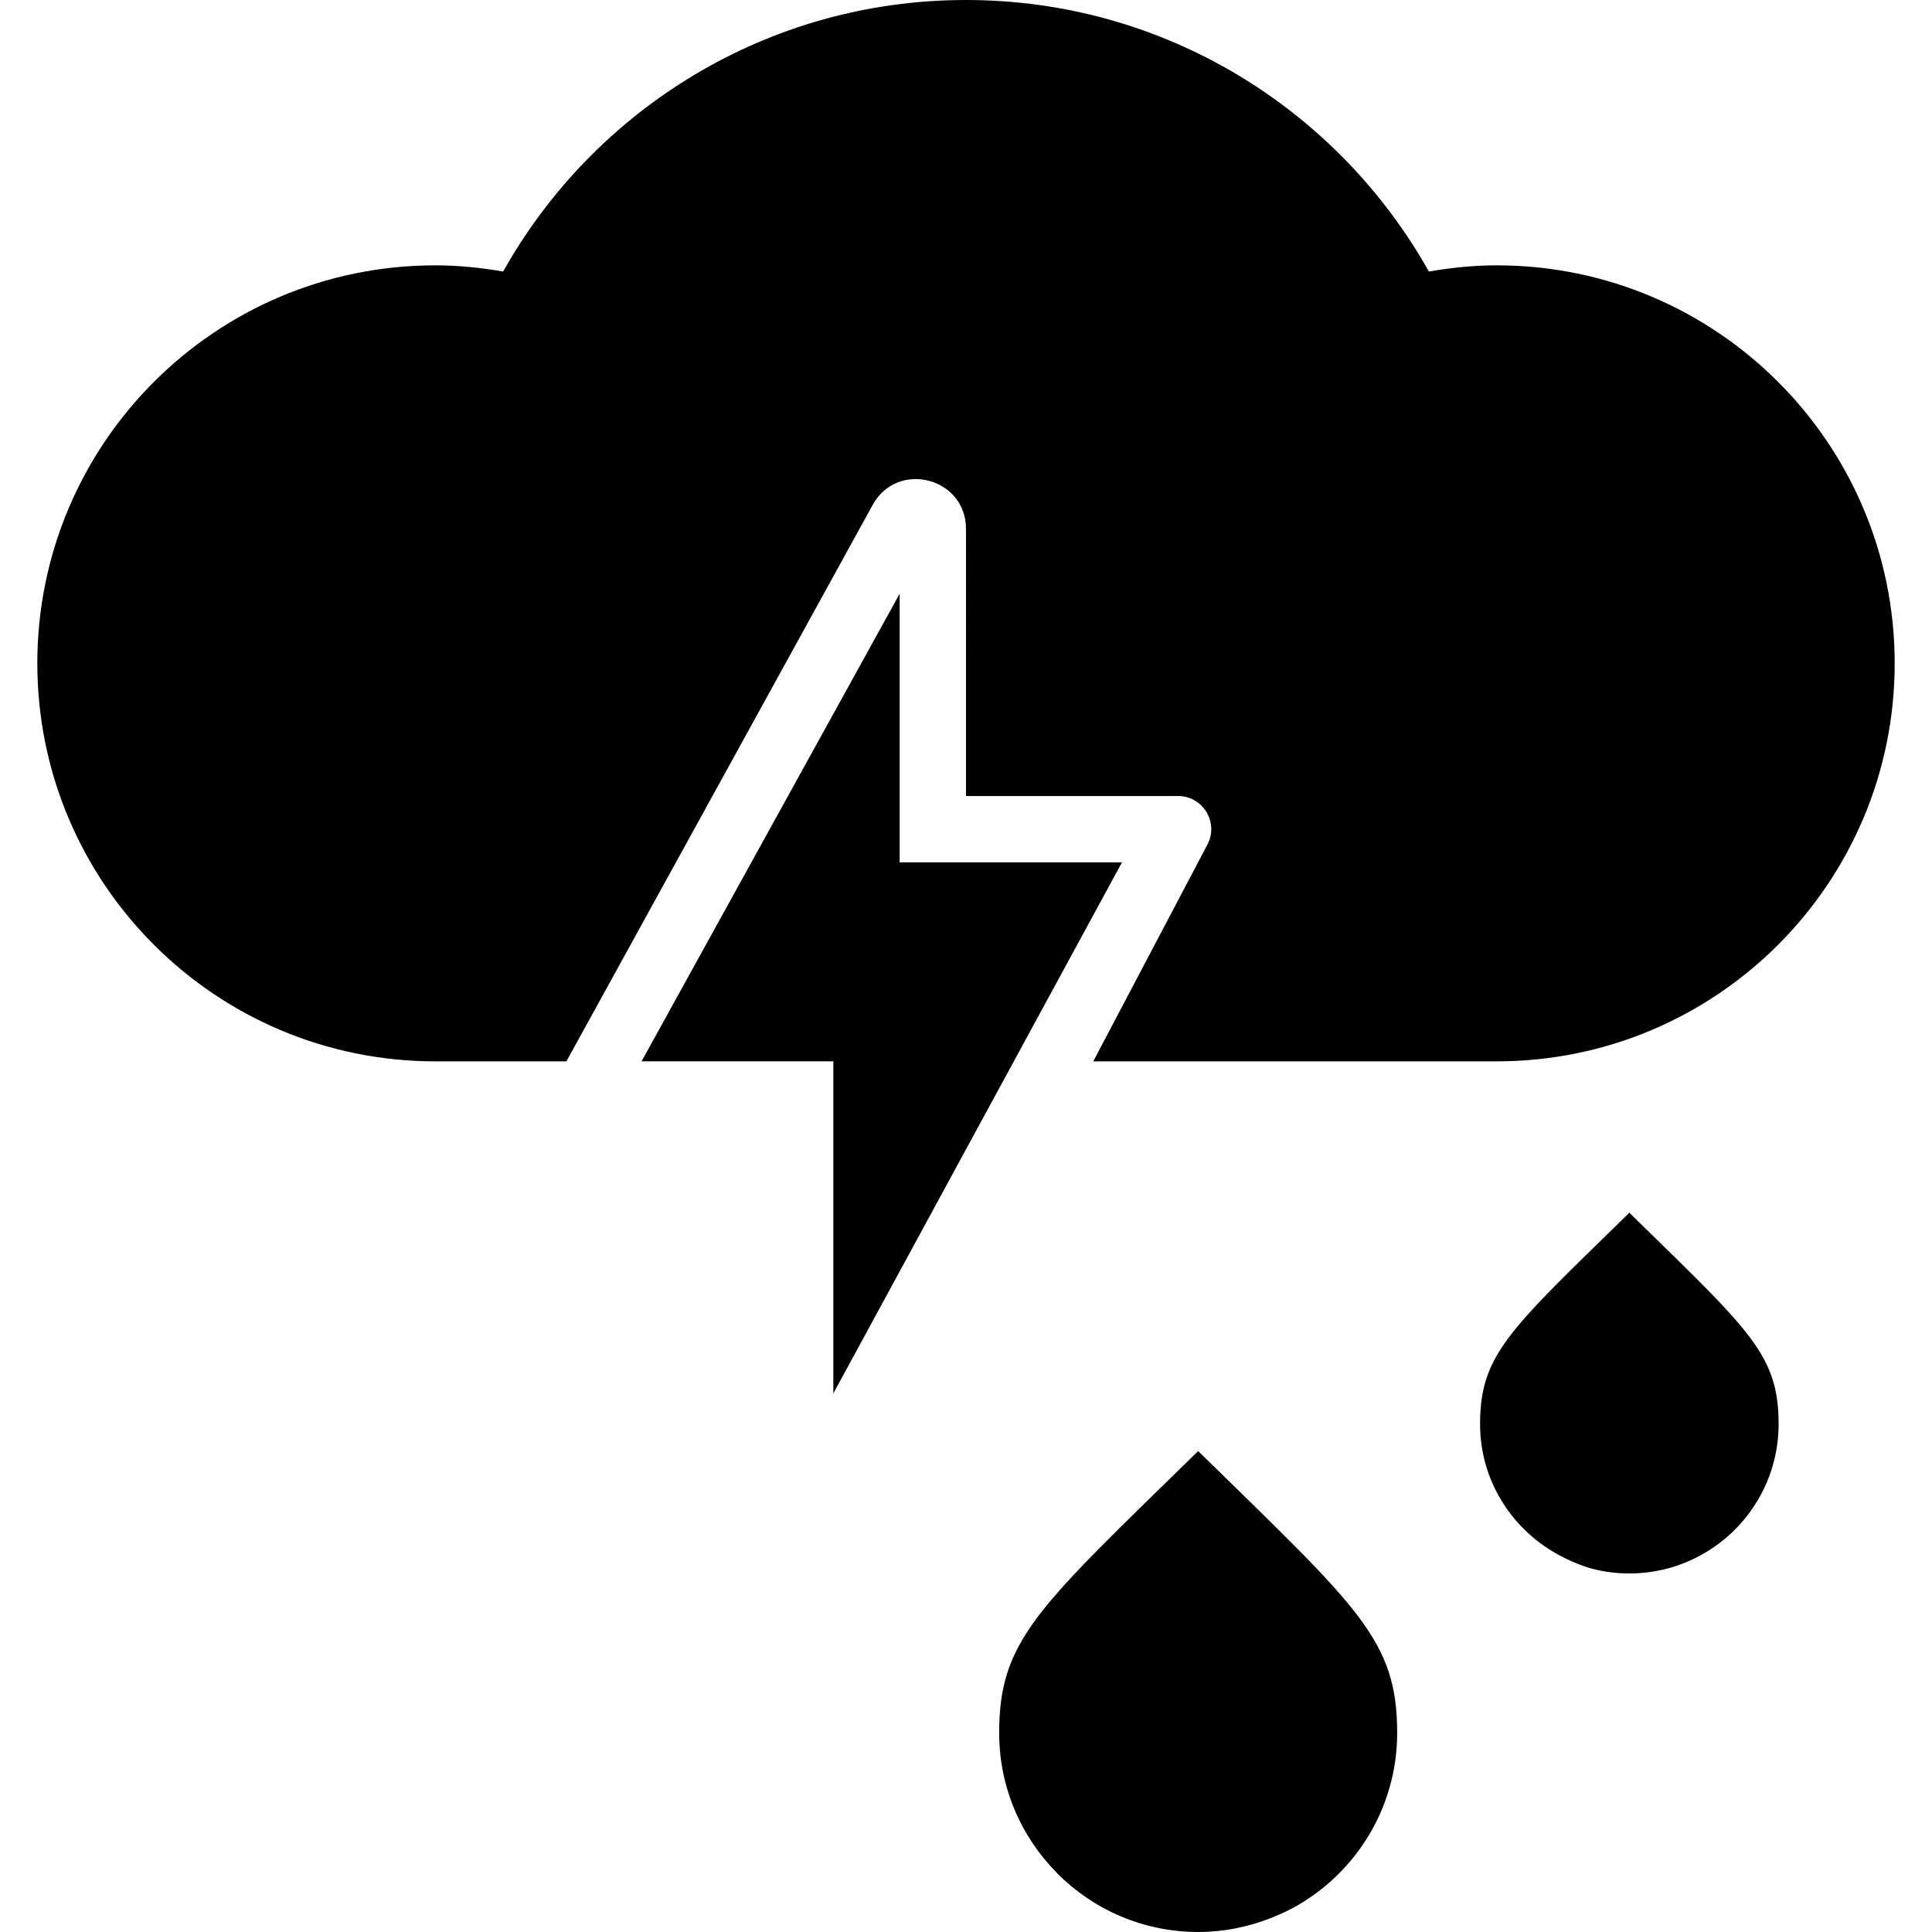
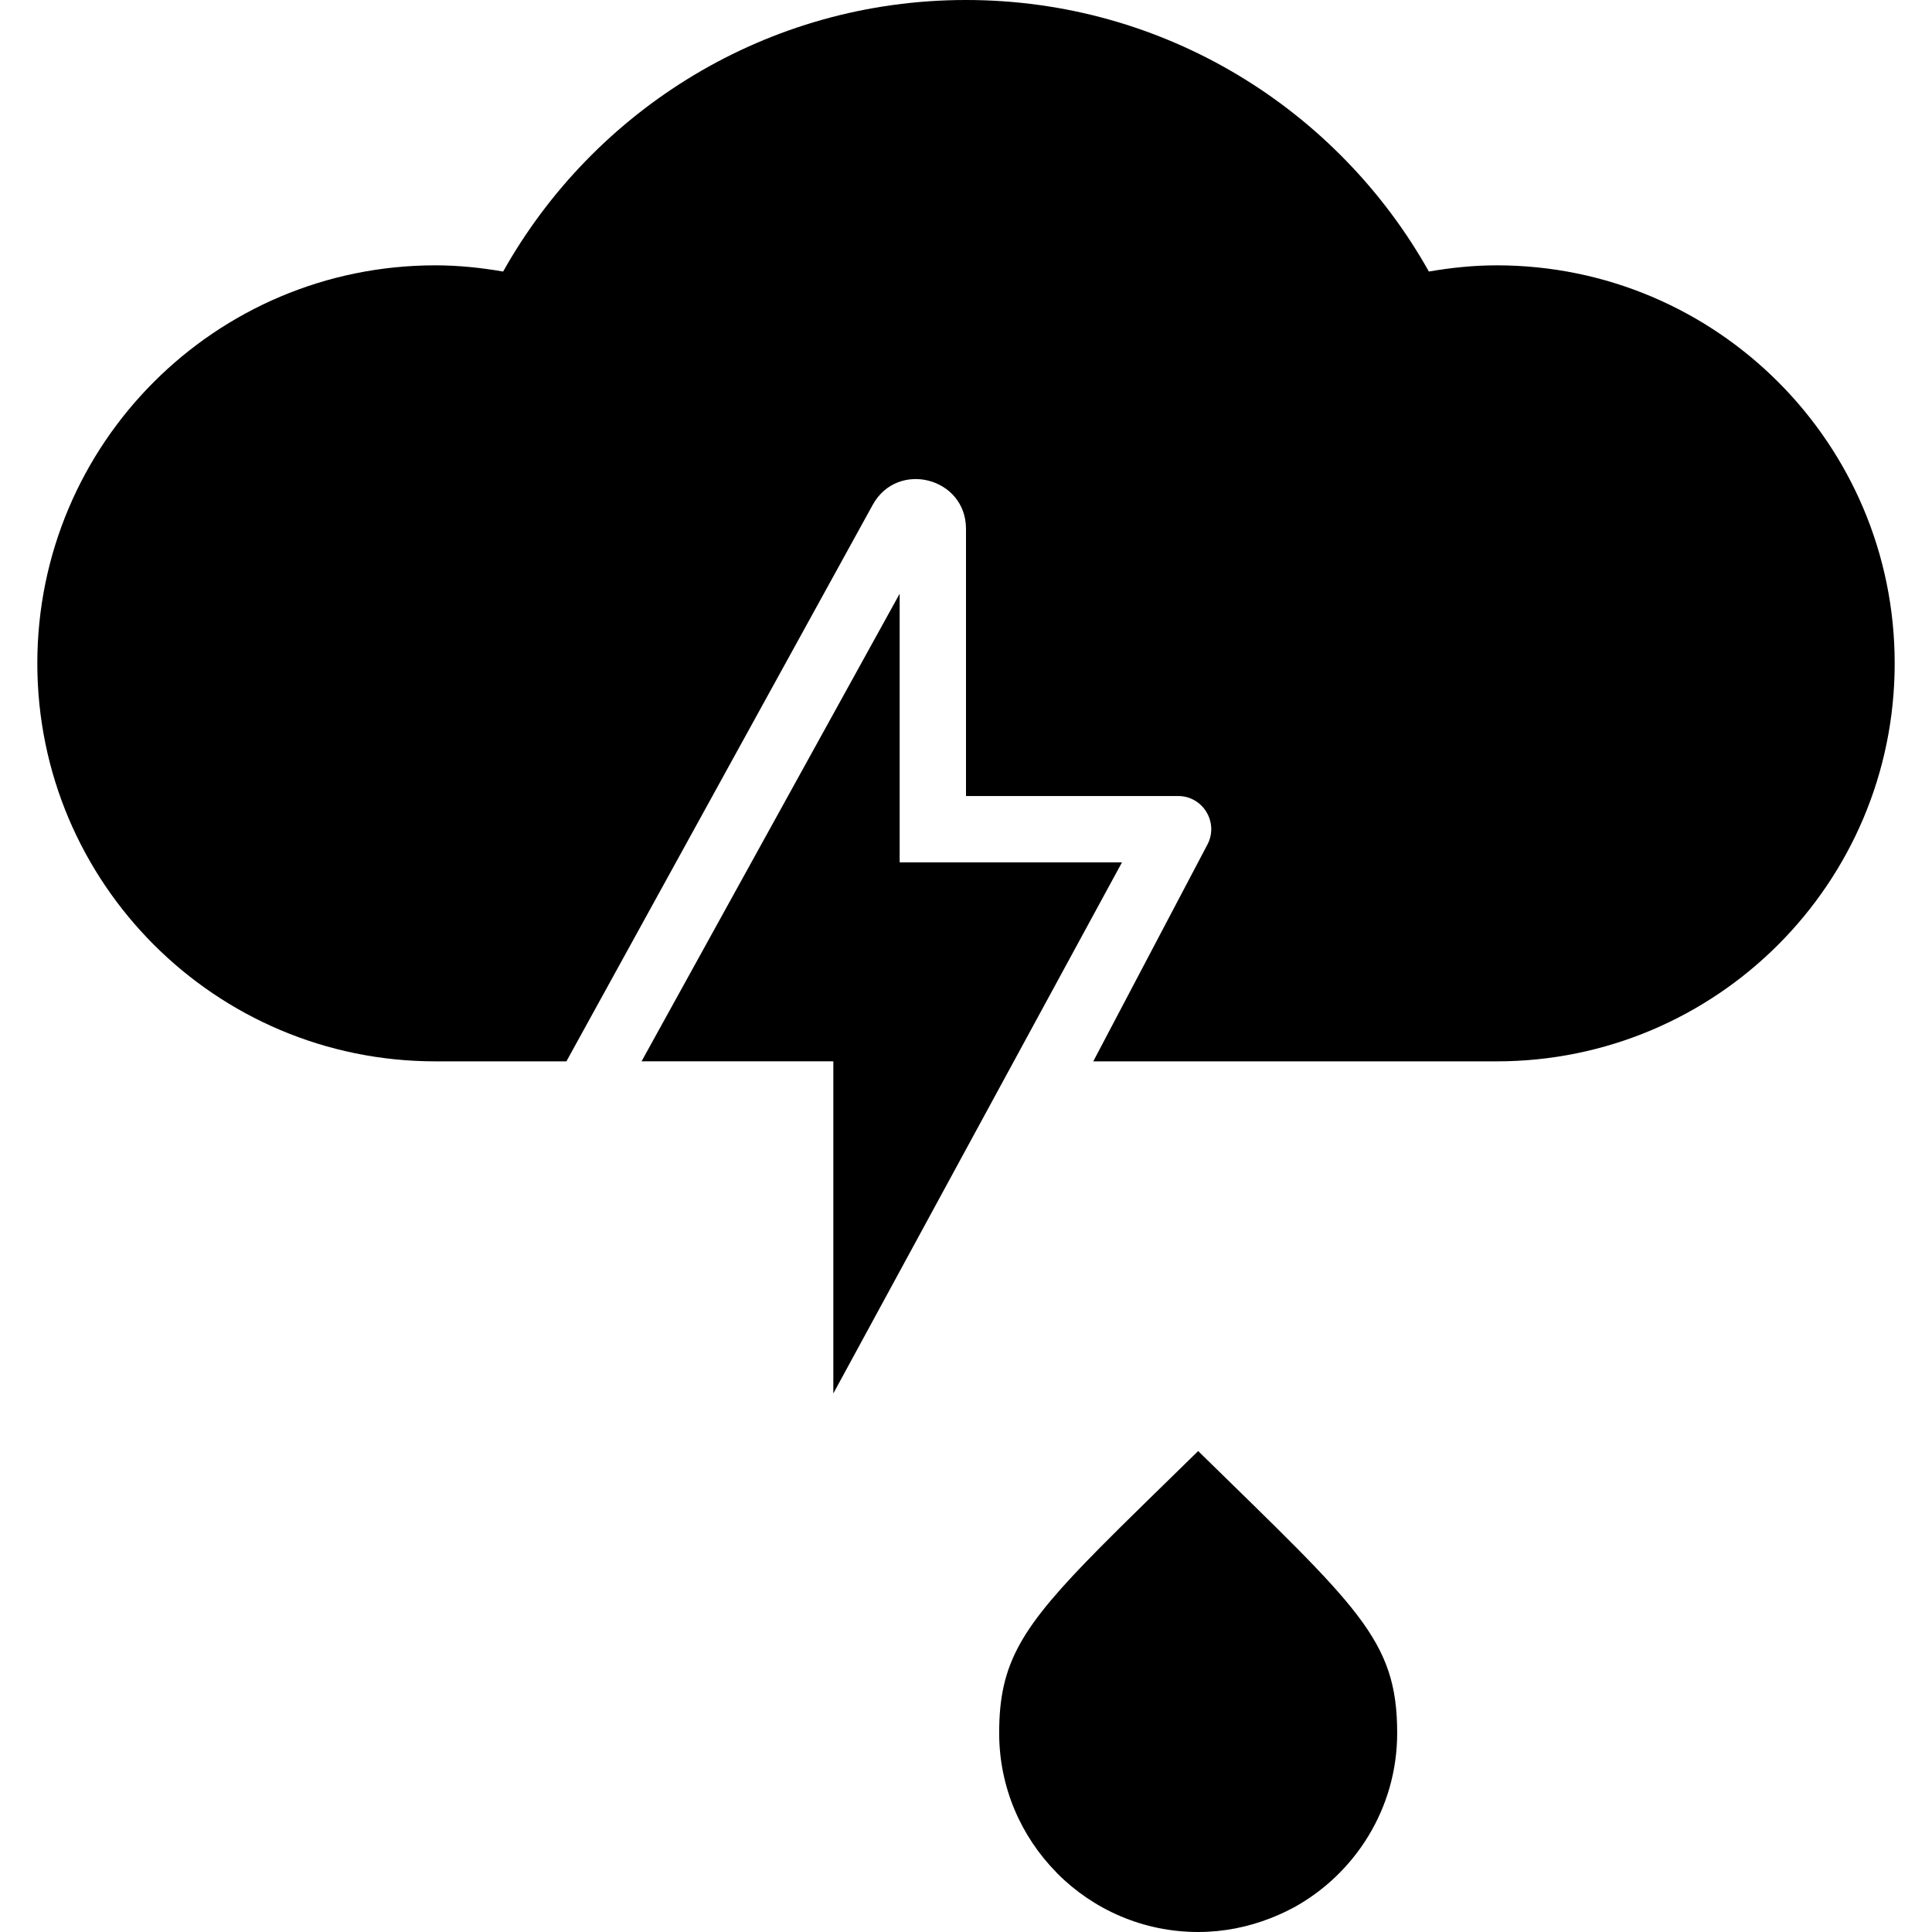
<svg xmlns="http://www.w3.org/2000/svg" xml:space="preserve" id="Capa_1" x="0" y="0" style="enable-background:new 0 0 466.003 466.003" version="1.1" viewBox="0 0 466.003 466.003">
  <g>
    <g>
      <path d="M289.001 349.996c-9.629 9.43-17.442 16.981-23.746 23.355-18.918 19.129-24.254 27.676-24.254 44.652 0 13.086 5.274 24.95 13.793 33.617.098.098.183.211.282.309 8.691 8.691 20.691 14.074 33.926 14.074 6.164 0 12.043-1.211 17.465-3.336 1.742-.687 3.45-1.442 5.09-2.32.102-.05.207-.09.305-.145 14.961-8.137 25.141-24.004 25.141-42.199-.002-22.632-9.513-30.296-48.002-68.007z" />
    </g>
  </g>
  <g>
    <g>
-       <path d="M393.001 292.512c-3.672 3.594-6.981 6.817-9.977 9.754-4.574 4.481-8.383 8.266-11.57 11.617a146.266 146.266 0 0 0-3.562 3.89c-8.285 9.394-10.89 15.558-10.89 25.746 0 14.012 8.129 26.05 19.848 31.996 2.805 1.422 5.738 2.621 8.906 3.27 2.34.481 4.762.734 7.246.734 19.851 0 36-16.152 36-36-.001-16.976-7.134-22.726-36.001-51.007z" />
-     </g>
+       </g>
  </g>
  <g>
    <g>
      <path d="M361.002 64c-5.586 0-11.031.578-16.355 1.496C322.729 26.434 280.978 0 233.002 0s-89.726 26.434-111.645 65.496c-5.324-.918-10.77-1.496-16.355-1.496-53.019 0-96 42.981-96 96s42.981 96 96 96h31.617l73.859-134.191c5.965-10.898 22.523-6.661 22.523 5.762V192h51.149c6.082 0 9.938 6.519 7.008 11.851L263.697 256h97.305c53.019 0 96-42.981 96-96s-42.981-96-96-96z" />
    </g>
  </g>
  <g>
    <g>
      <path d="M270.626 208h-53.625v-64.793l-62.258 112.789h46.258v80.11L270.626 208z" />
    </g>
  </g>
</svg>